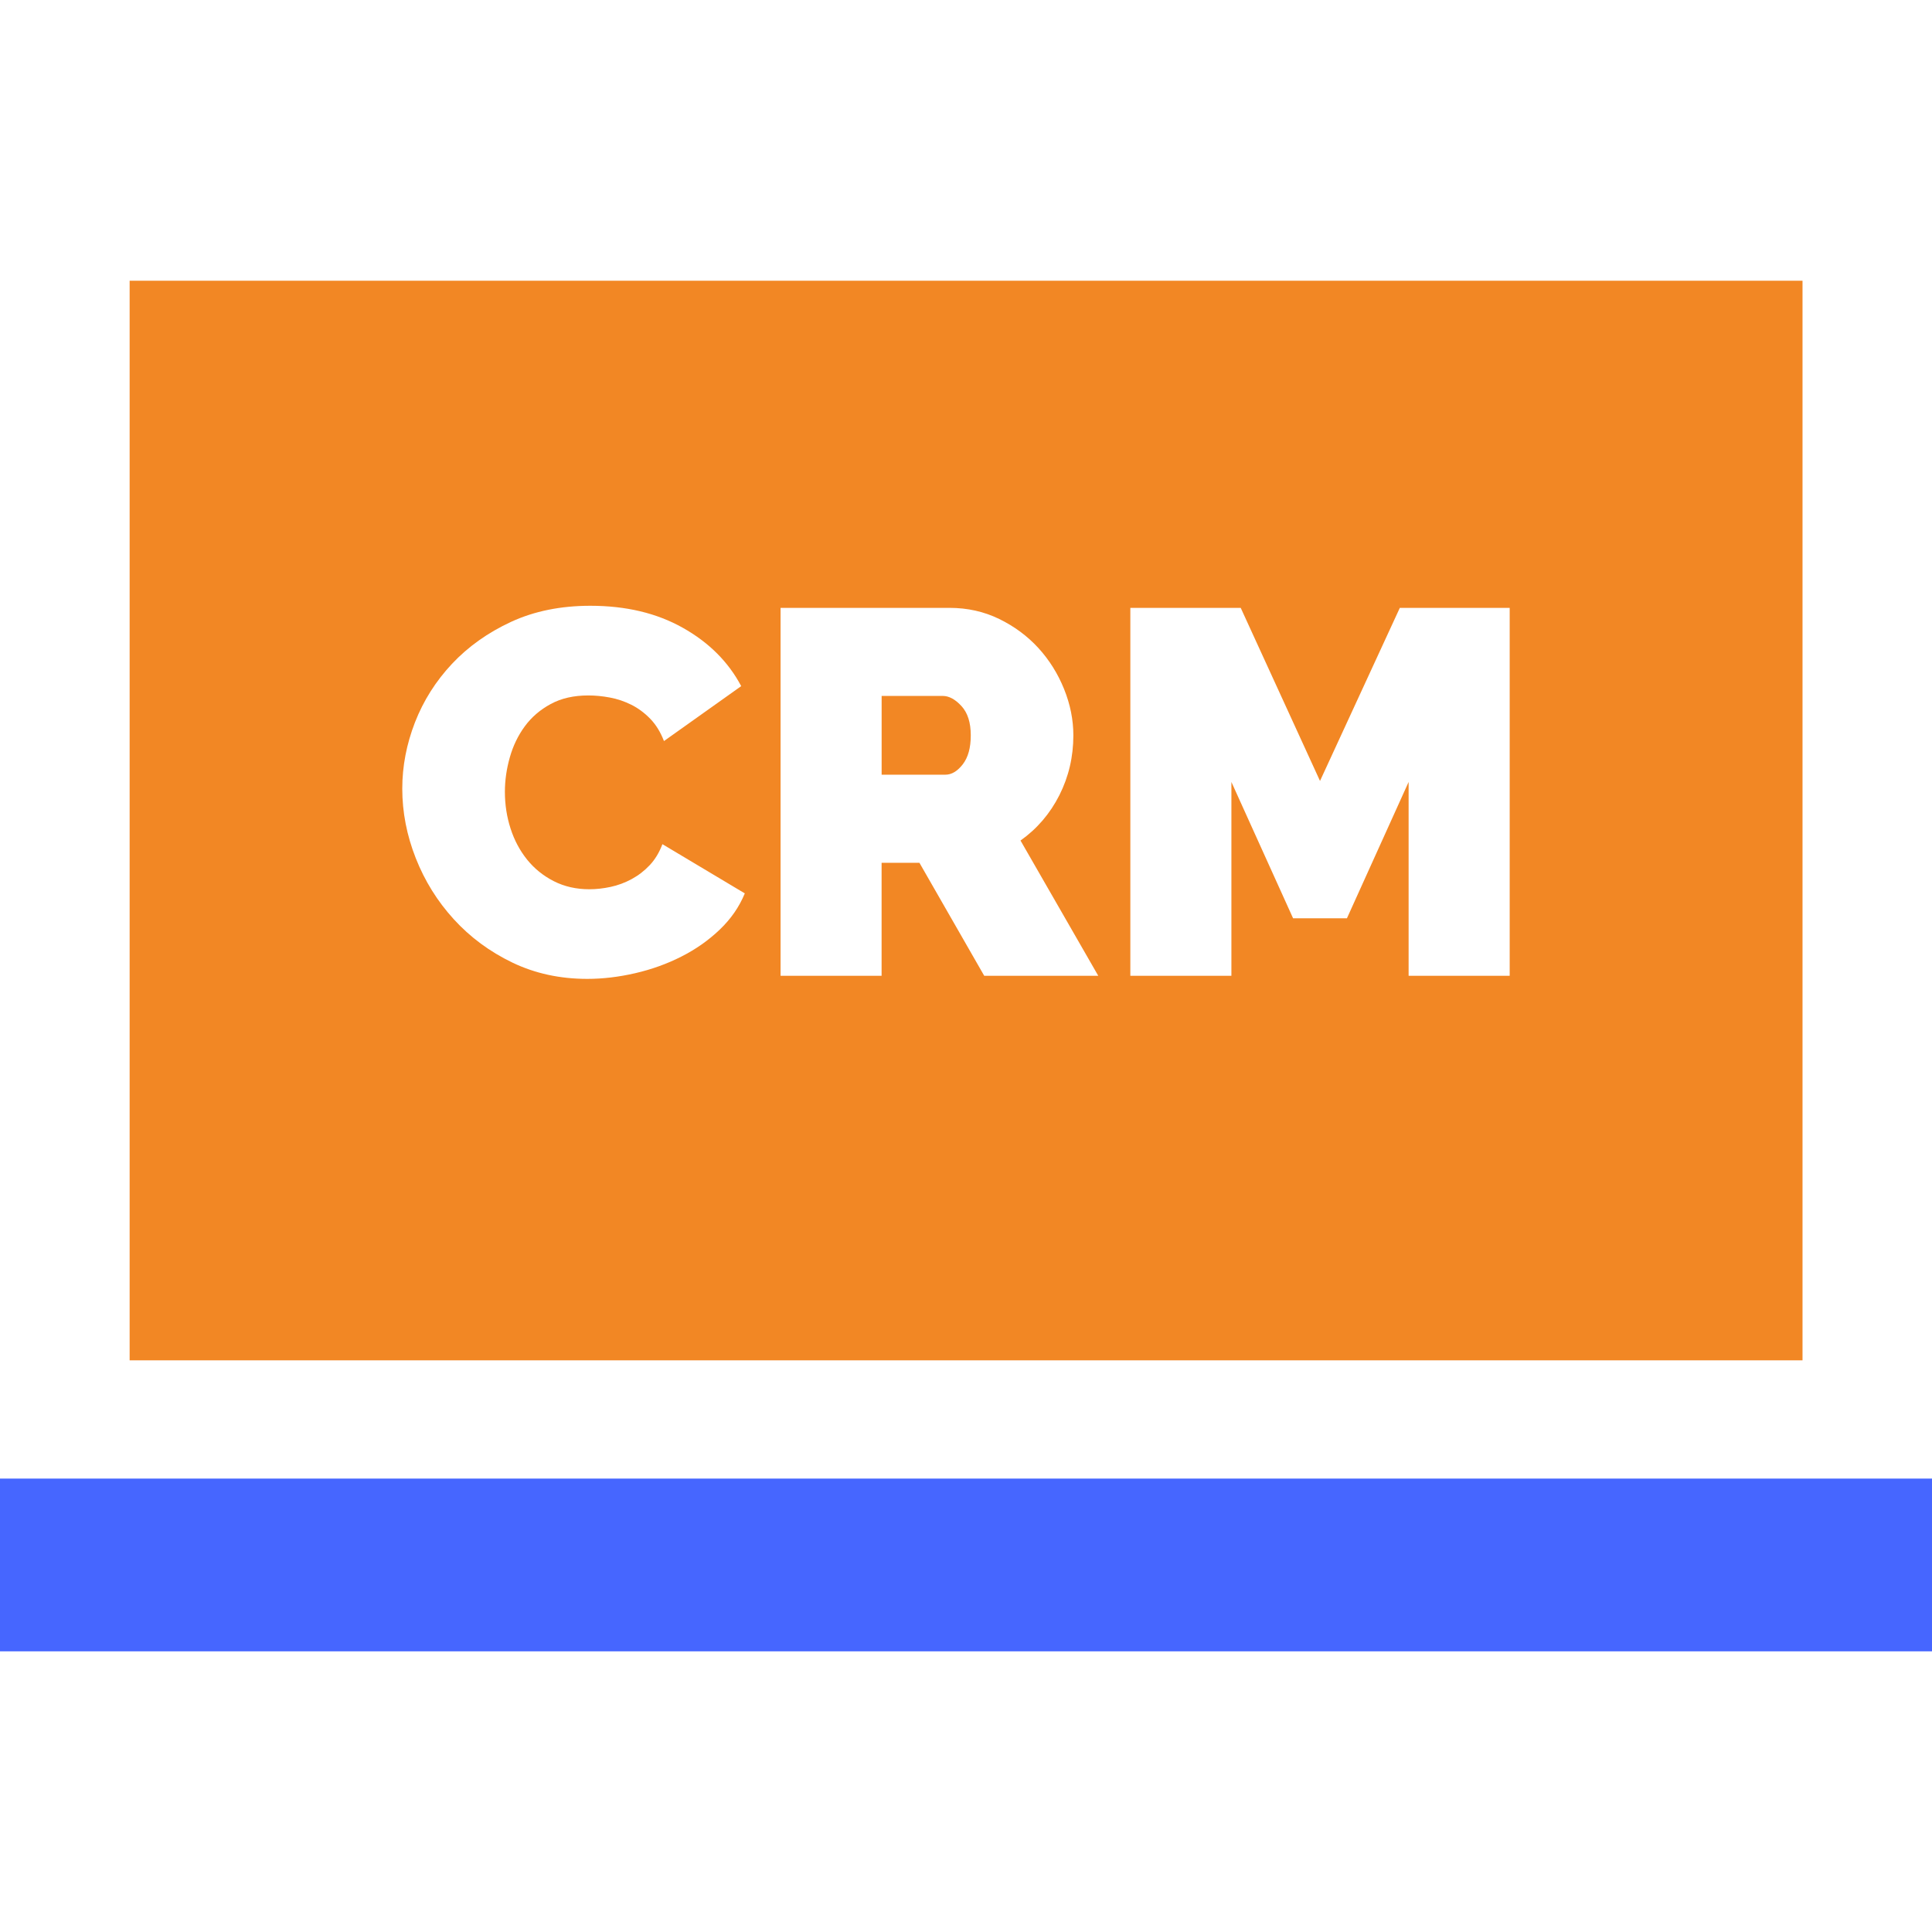
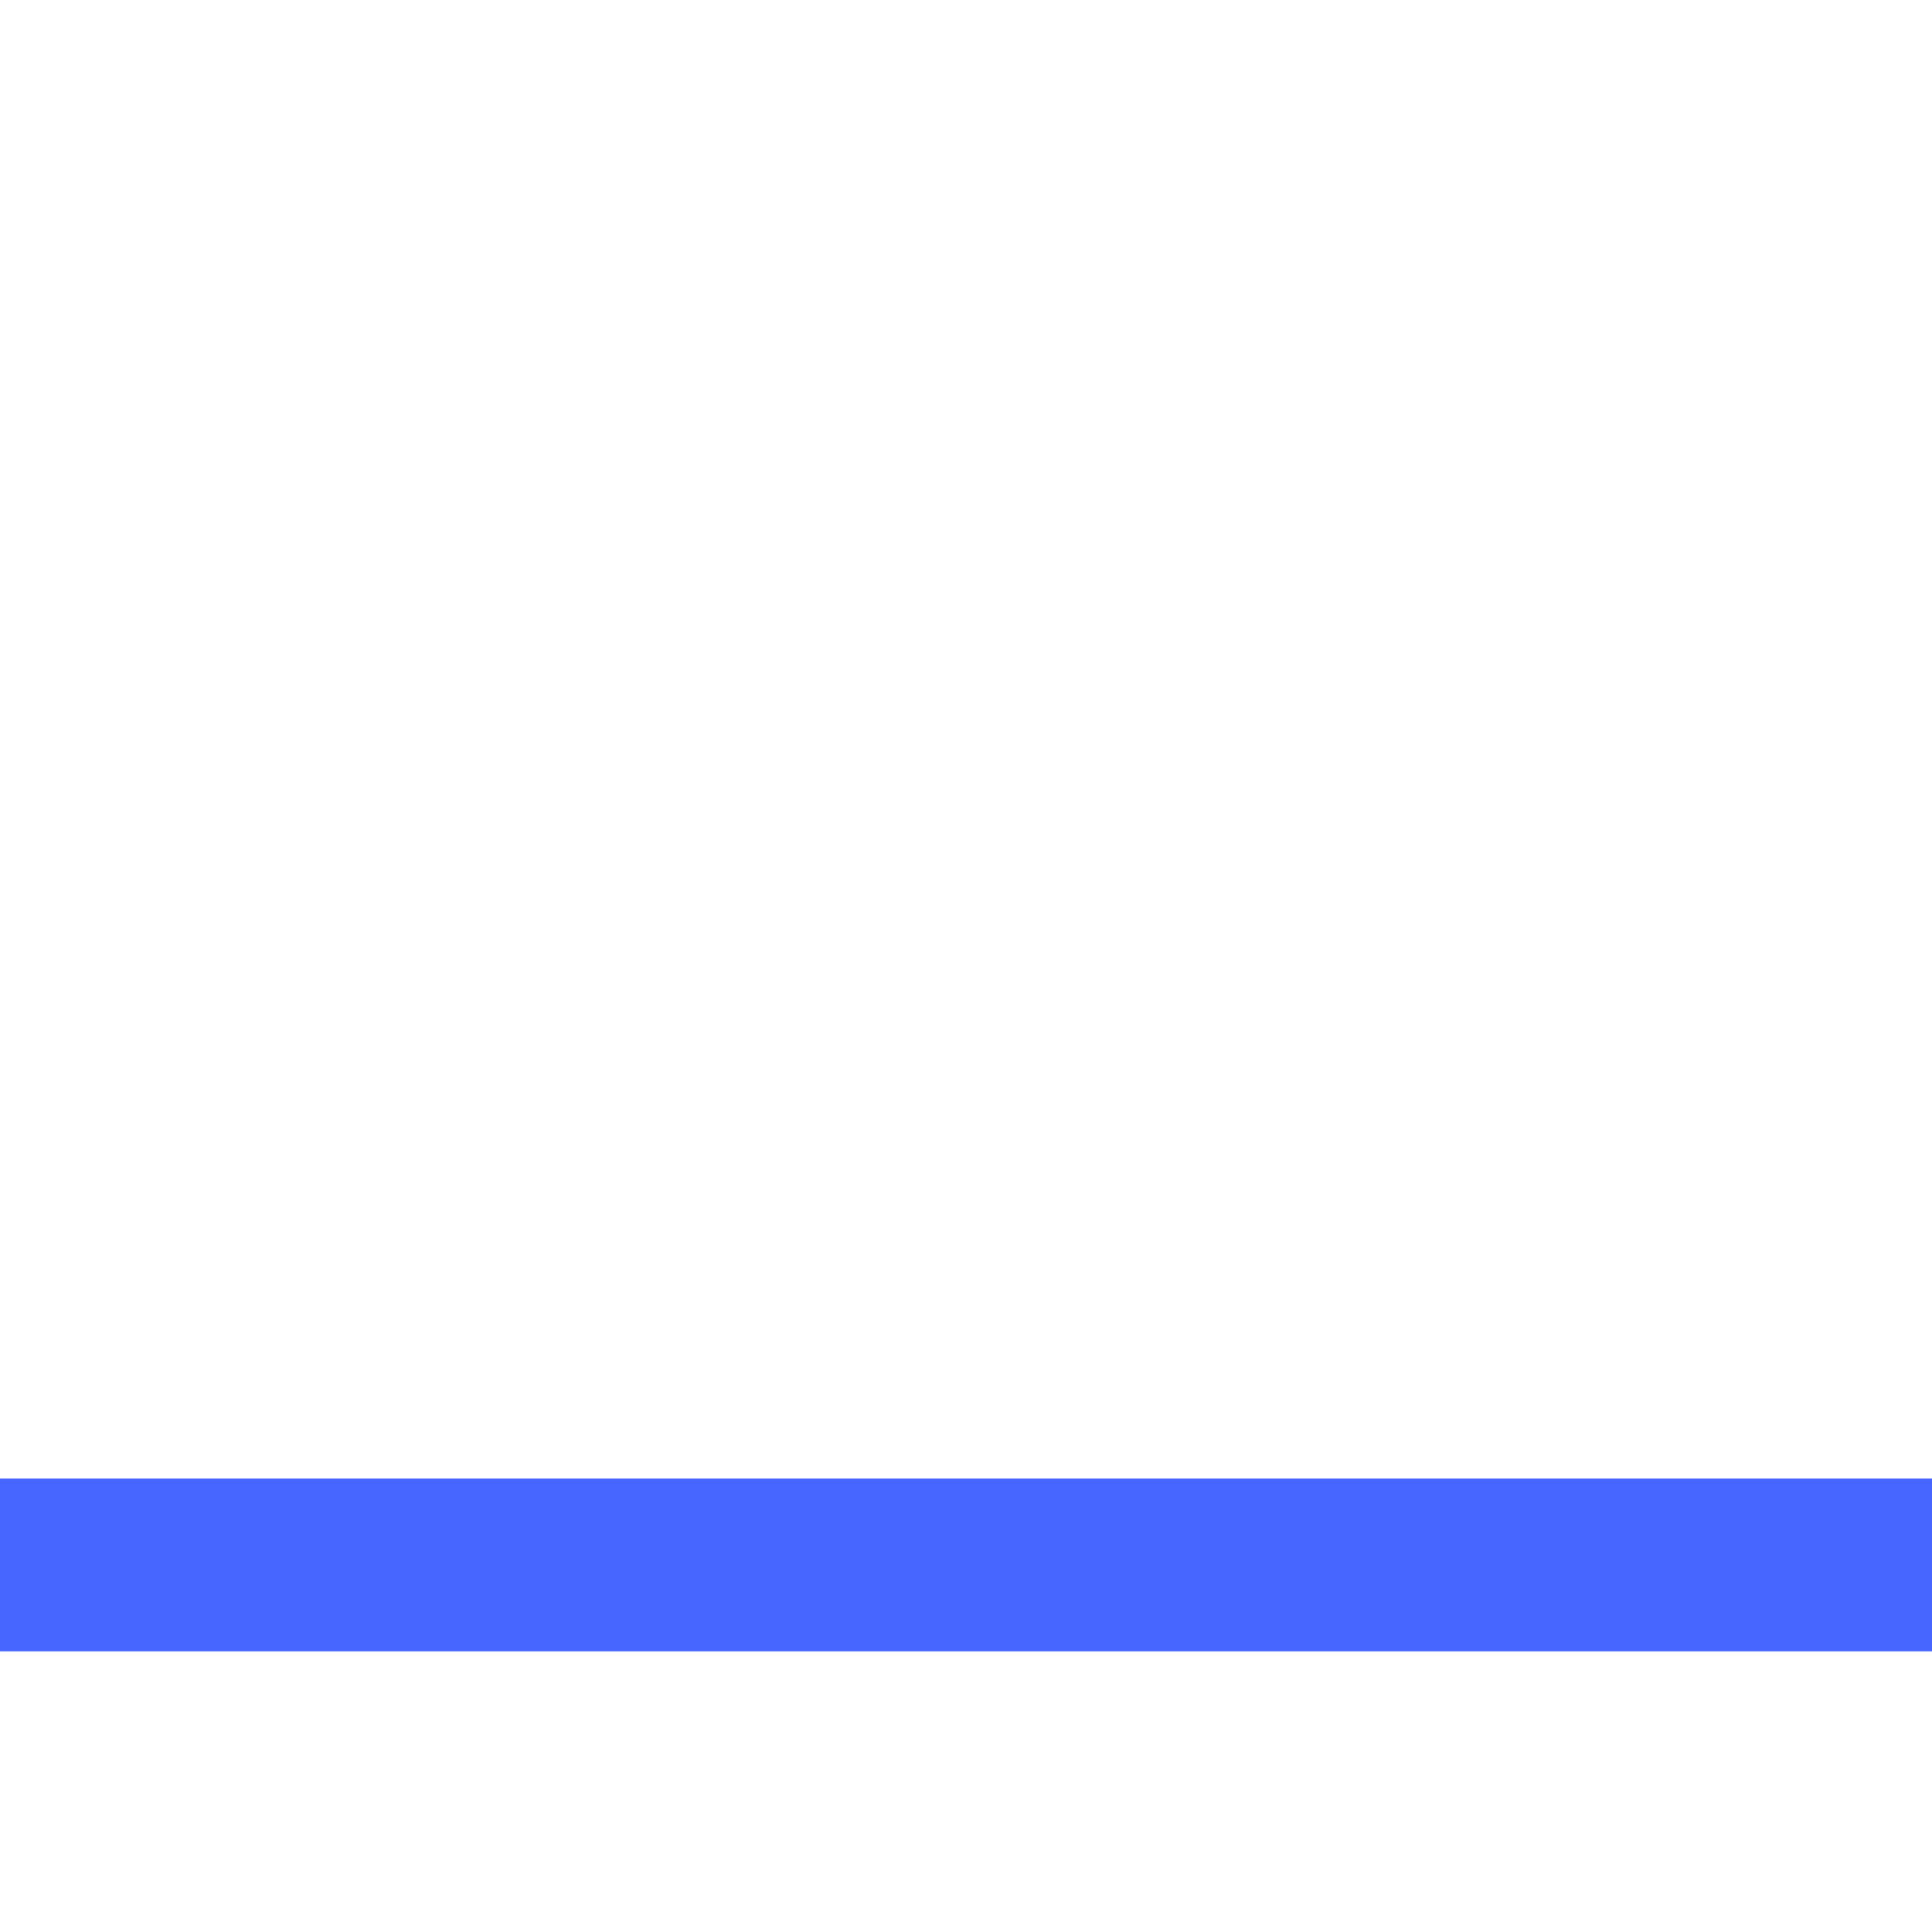
<svg xmlns="http://www.w3.org/2000/svg" width="51" height="51" viewBox="0 0 51 51" fill="none">
-   <path d="M25.38 18.638C25.216 18.46 25.052 18.371 24.888 18.371H23.273V20.45H24.956C25.12 20.45 25.273 20.359 25.414 20.177C25.556 19.994 25.626 19.739 25.626 19.411C25.626 19.073 25.544 18.816 25.38 18.638Z" fill="#F28724" />
-   <path d="M3.422 7.41V35.909H47.582V7.41H3.422ZM18.998 24.541C18.701 24.824 18.364 25.061 17.985 25.252C17.607 25.444 17.201 25.59 16.768 25.69C16.335 25.79 15.913 25.84 15.503 25.84C14.782 25.84 14.123 25.697 13.526 25.41C12.928 25.122 12.413 24.742 11.98 24.267C11.547 23.793 11.212 23.255 10.975 22.653C10.738 22.051 10.619 21.44 10.619 20.82C10.619 20.227 10.731 19.644 10.954 19.069C11.178 18.495 11.504 17.98 11.932 17.523C12.361 17.067 12.881 16.698 13.492 16.415C14.103 16.133 14.8 15.991 15.585 15.991C16.524 15.991 17.338 16.185 18.026 16.573C18.715 16.96 19.228 17.474 19.566 18.112L17.527 19.562C17.436 19.325 17.315 19.129 17.165 18.974C17.014 18.819 16.848 18.695 16.666 18.604C16.483 18.513 16.294 18.449 16.098 18.413C15.902 18.376 15.713 18.358 15.53 18.358C15.147 18.358 14.816 18.433 14.538 18.584C14.26 18.734 14.032 18.93 13.854 19.172C13.677 19.413 13.544 19.687 13.458 19.992C13.371 20.298 13.328 20.601 13.328 20.902C13.328 21.24 13.378 21.564 13.478 21.873C13.578 22.183 13.725 22.457 13.916 22.694C14.108 22.931 14.342 23.12 14.621 23.262C14.899 23.403 15.211 23.474 15.557 23.474C15.74 23.474 15.927 23.453 16.118 23.412C16.31 23.371 16.494 23.303 16.672 23.207C16.85 23.111 17.01 22.988 17.151 22.838C17.293 22.687 17.404 22.503 17.486 22.284L19.661 23.583C19.515 23.939 19.294 24.258 18.998 24.541ZM25.981 25.758L24.271 22.776H23.272V25.758H20.605V16.046H25.064C25.539 16.046 25.976 16.144 26.378 16.34C26.779 16.536 27.123 16.792 27.411 17.106C27.698 17.421 27.924 17.781 28.088 18.187C28.252 18.593 28.334 19.001 28.334 19.411C28.334 19.977 28.211 20.503 27.965 20.991C27.718 21.479 27.376 21.878 26.939 22.188L28.991 25.758H25.981ZM37.184 25.758V20.642L35.556 24.24H34.134L32.506 20.642V25.758H29.838V16.046H32.752L34.845 20.615L36.952 16.046H39.852V25.758H37.184Z" fill="#F28724" />
  <path d="M51 39.031H0V43.591H51V39.031Z" fill="#4666FF" />
</svg>